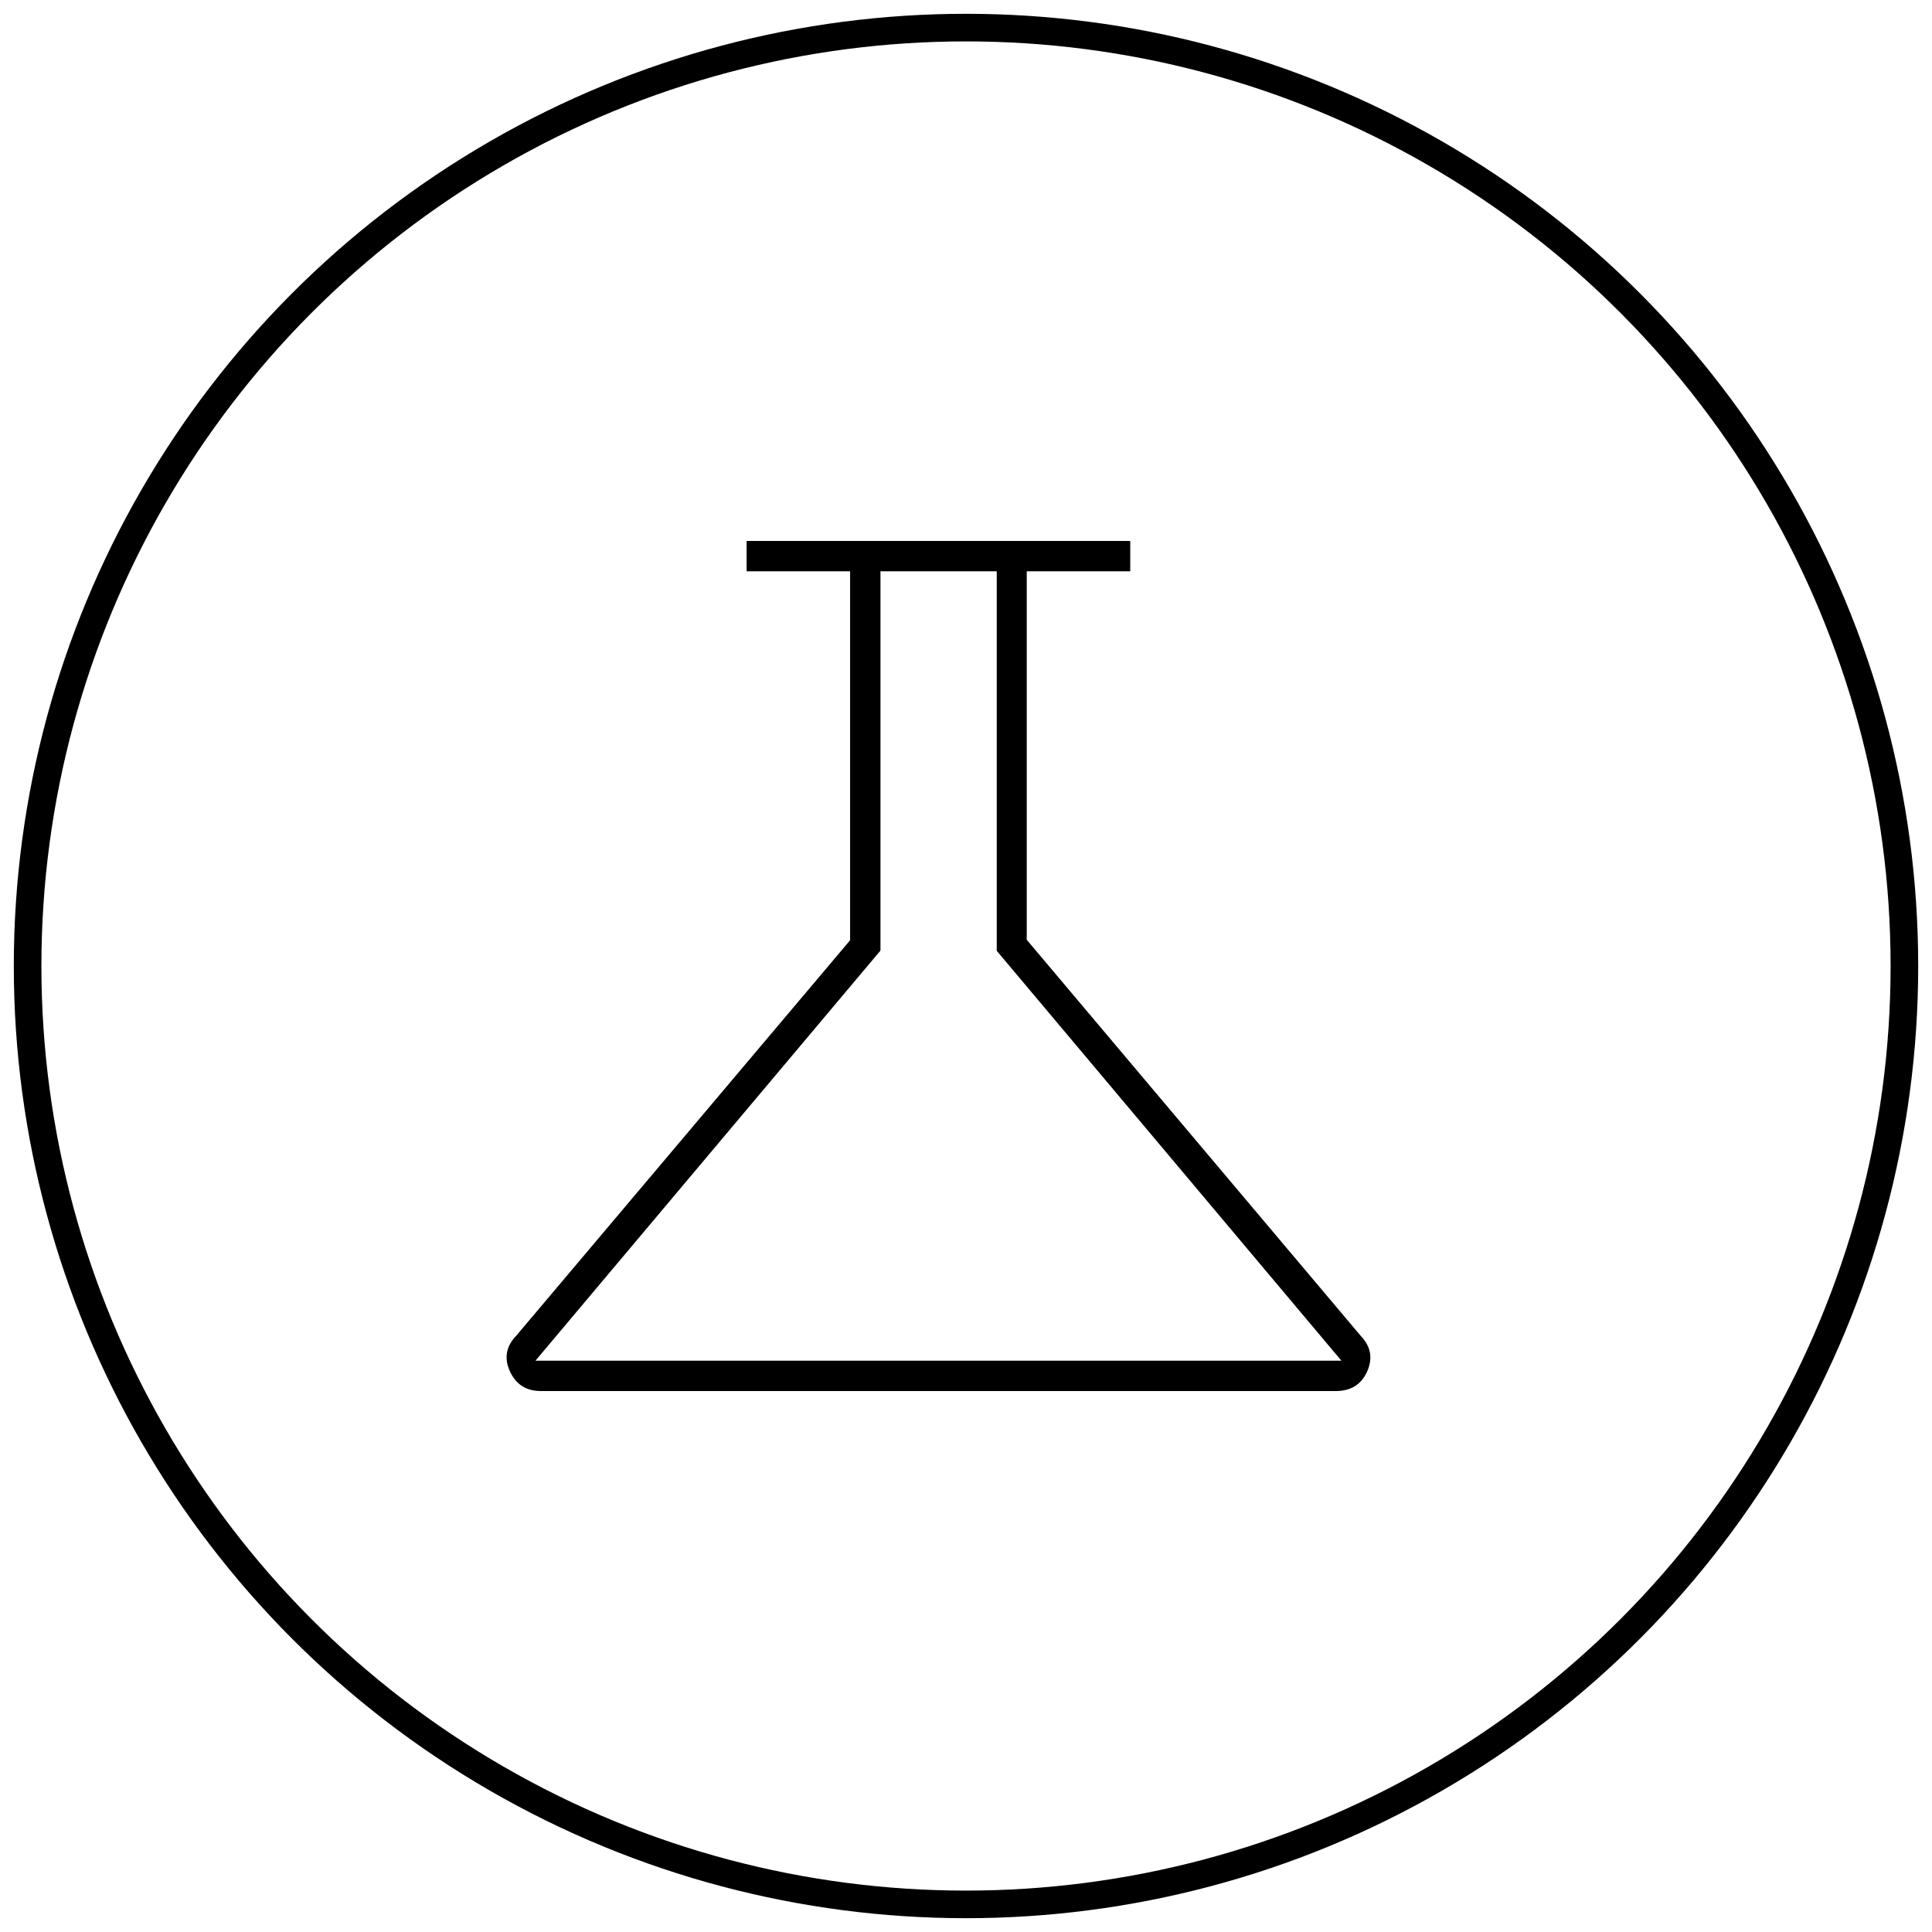
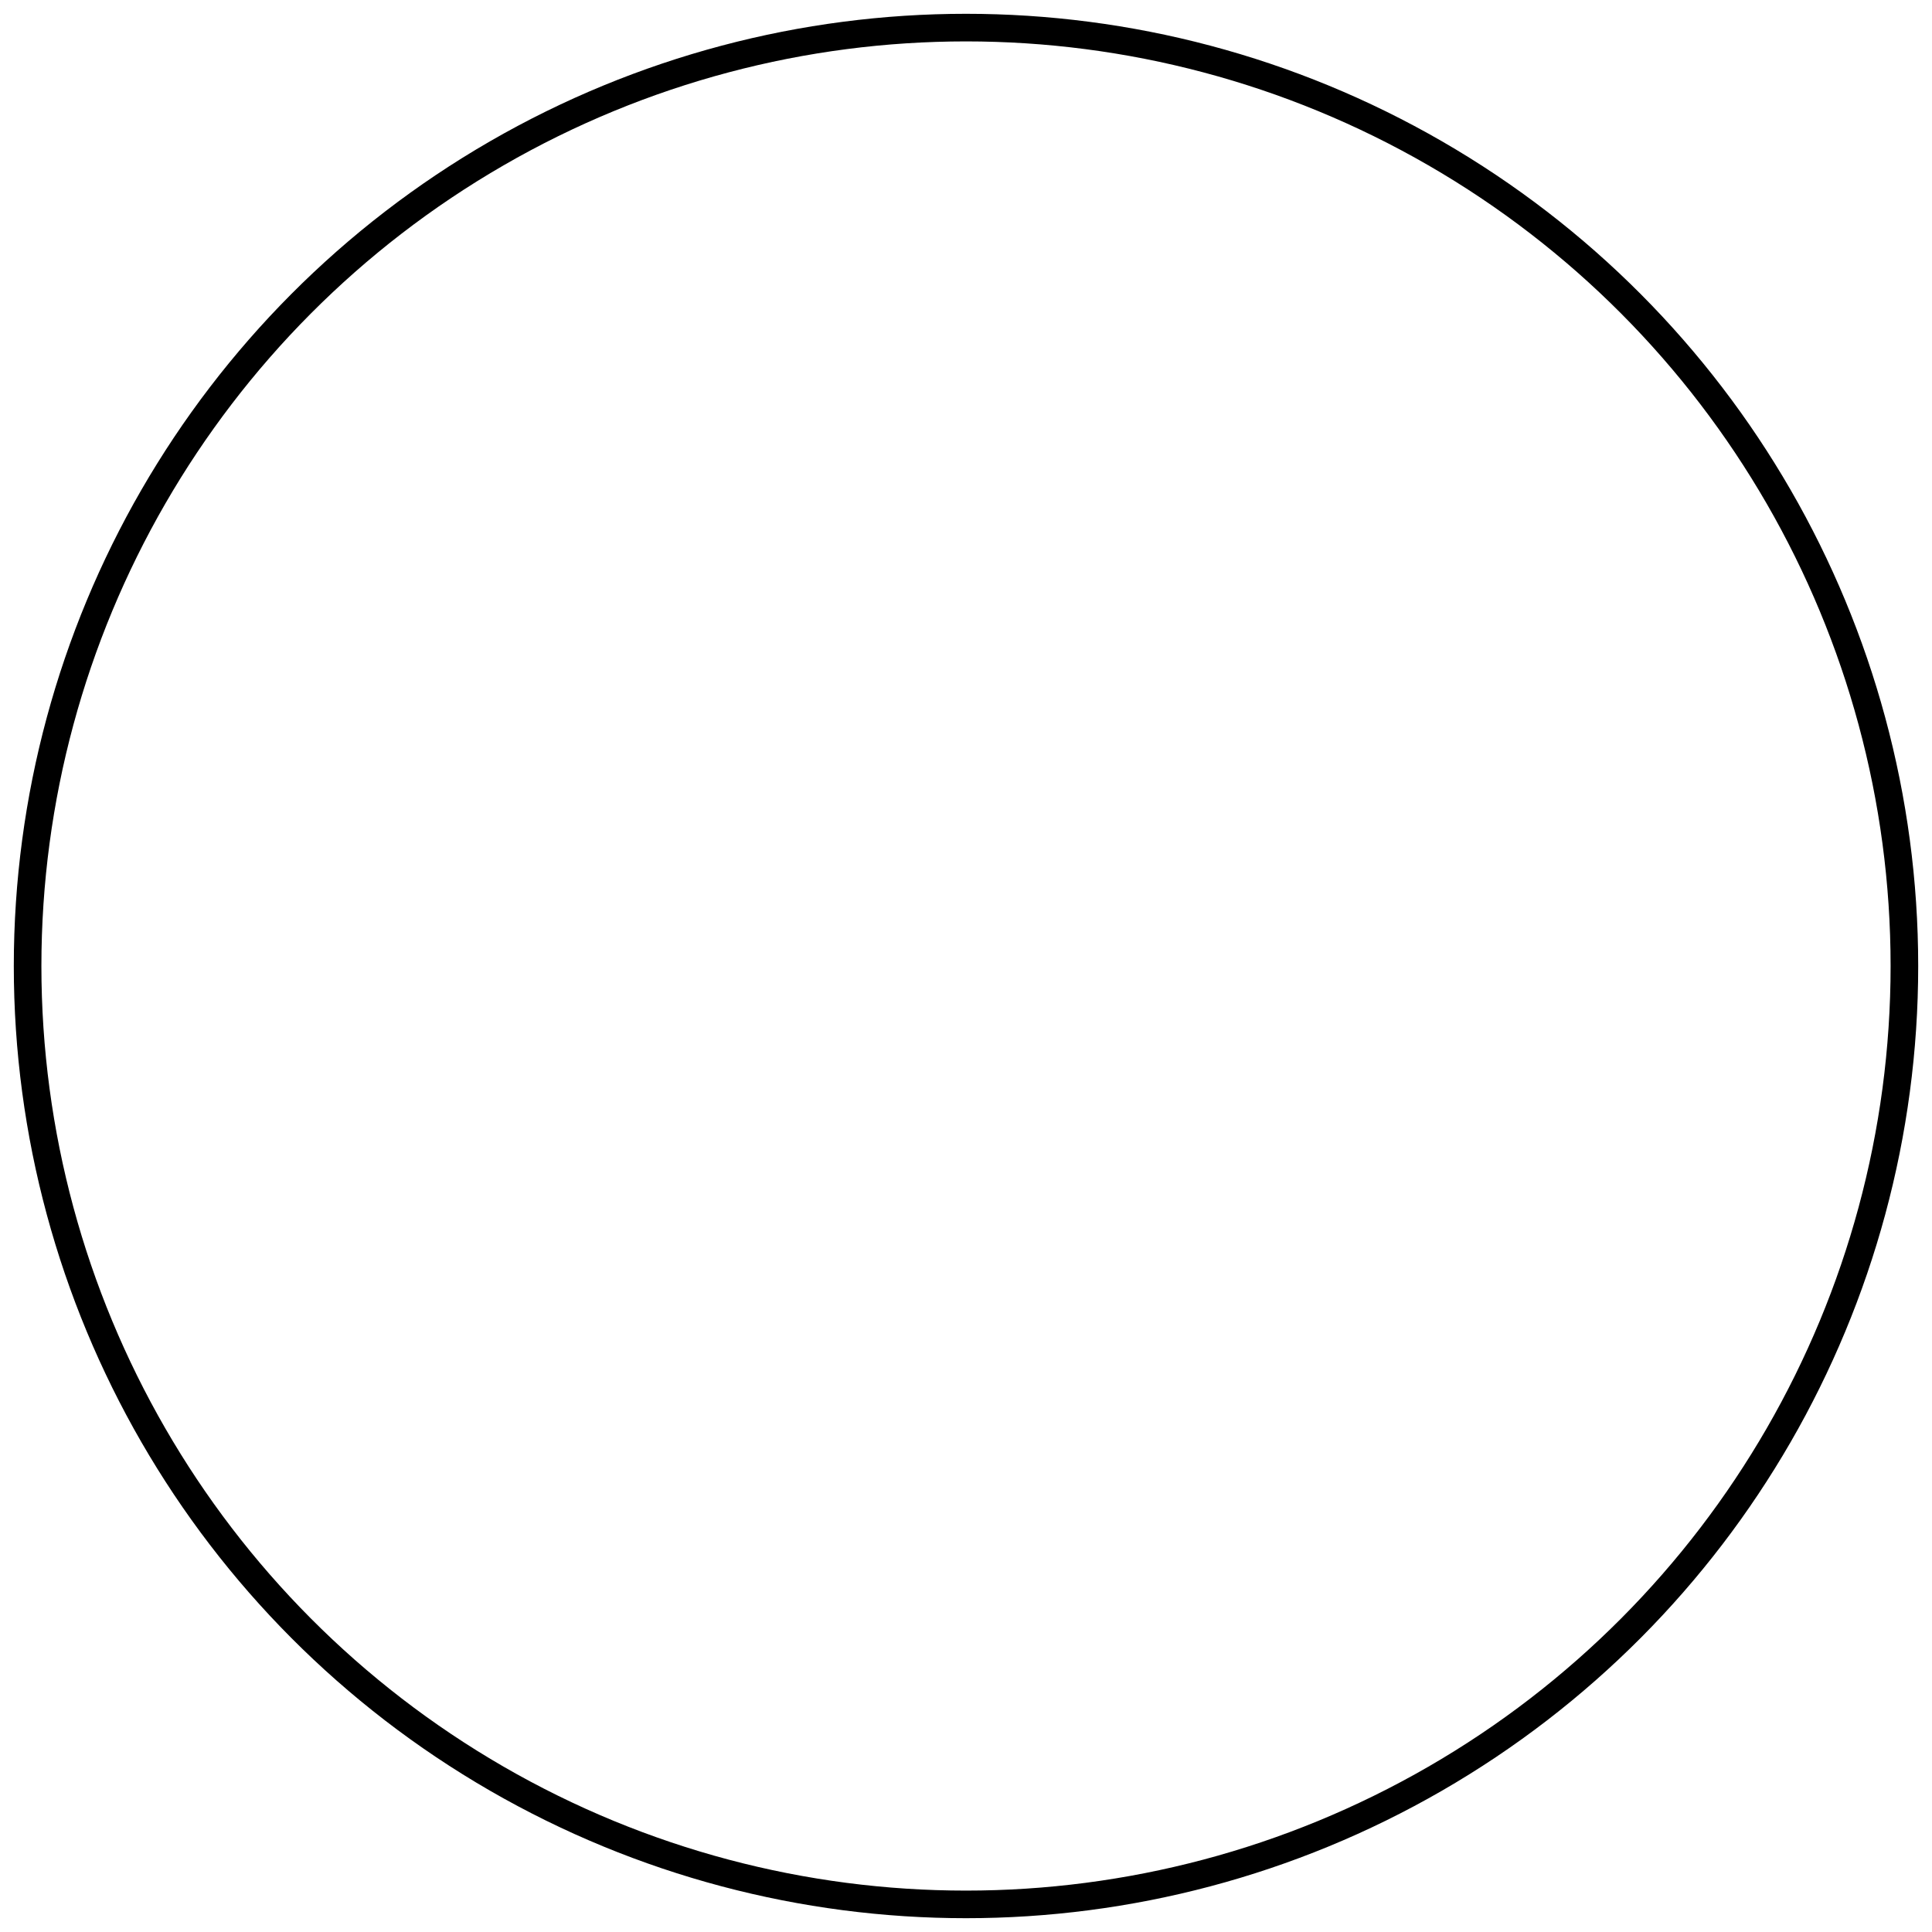
<svg xmlns="http://www.w3.org/2000/svg" width="70" height="70" viewBox="0 0 70 70" fill="none">
-   <path d="M19.601 50.4C19.068 50.4 18.693 50.162 18.476 49.687C18.259 49.212 18.334 48.783 18.701 48.4L30.801 34.067V20.7H27.051V19.6H40.951V20.7H37.201V34.05L49.301 48.4C49.668 48.783 49.746 49.212 49.536 49.687C49.325 50.162 48.947 50.4 48.401 50.4H19.601ZM19.401 49.3H48.601L36.114 34.45V20.7H31.901V34.441L19.401 49.3Z" fill="black" />
  <circle cx="35" cy="35" r="34" stroke="black" />
</svg>